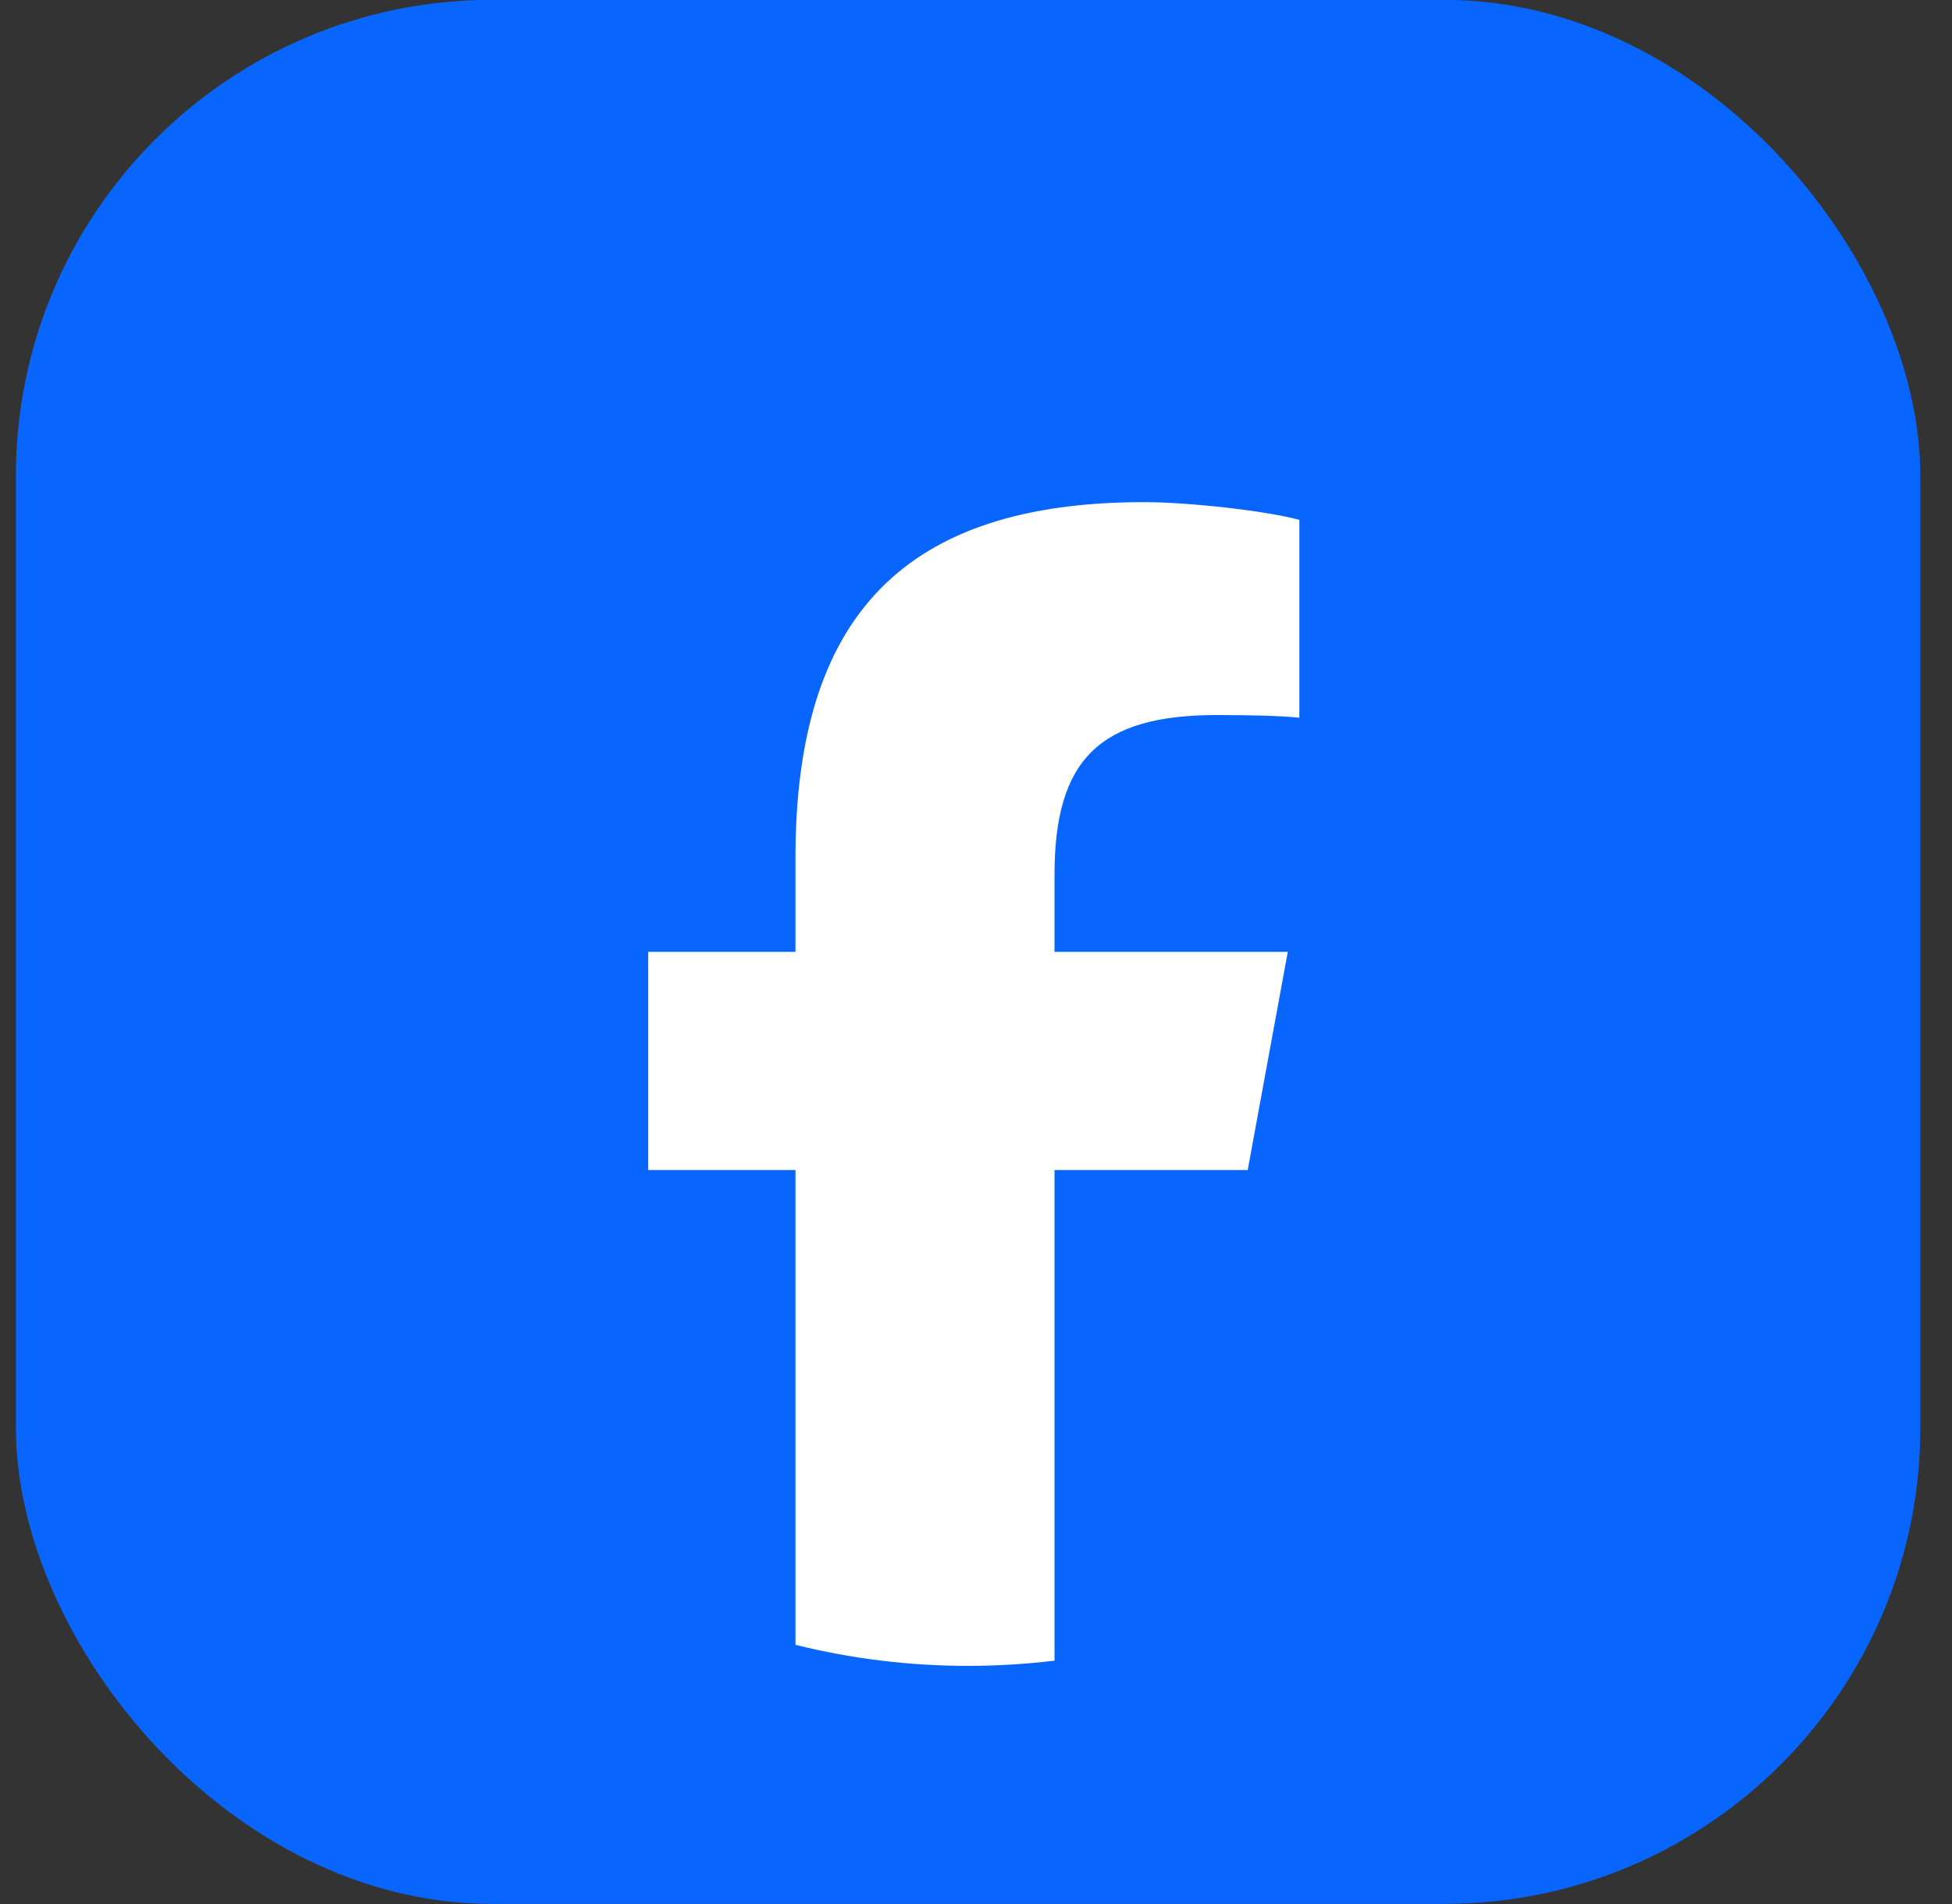
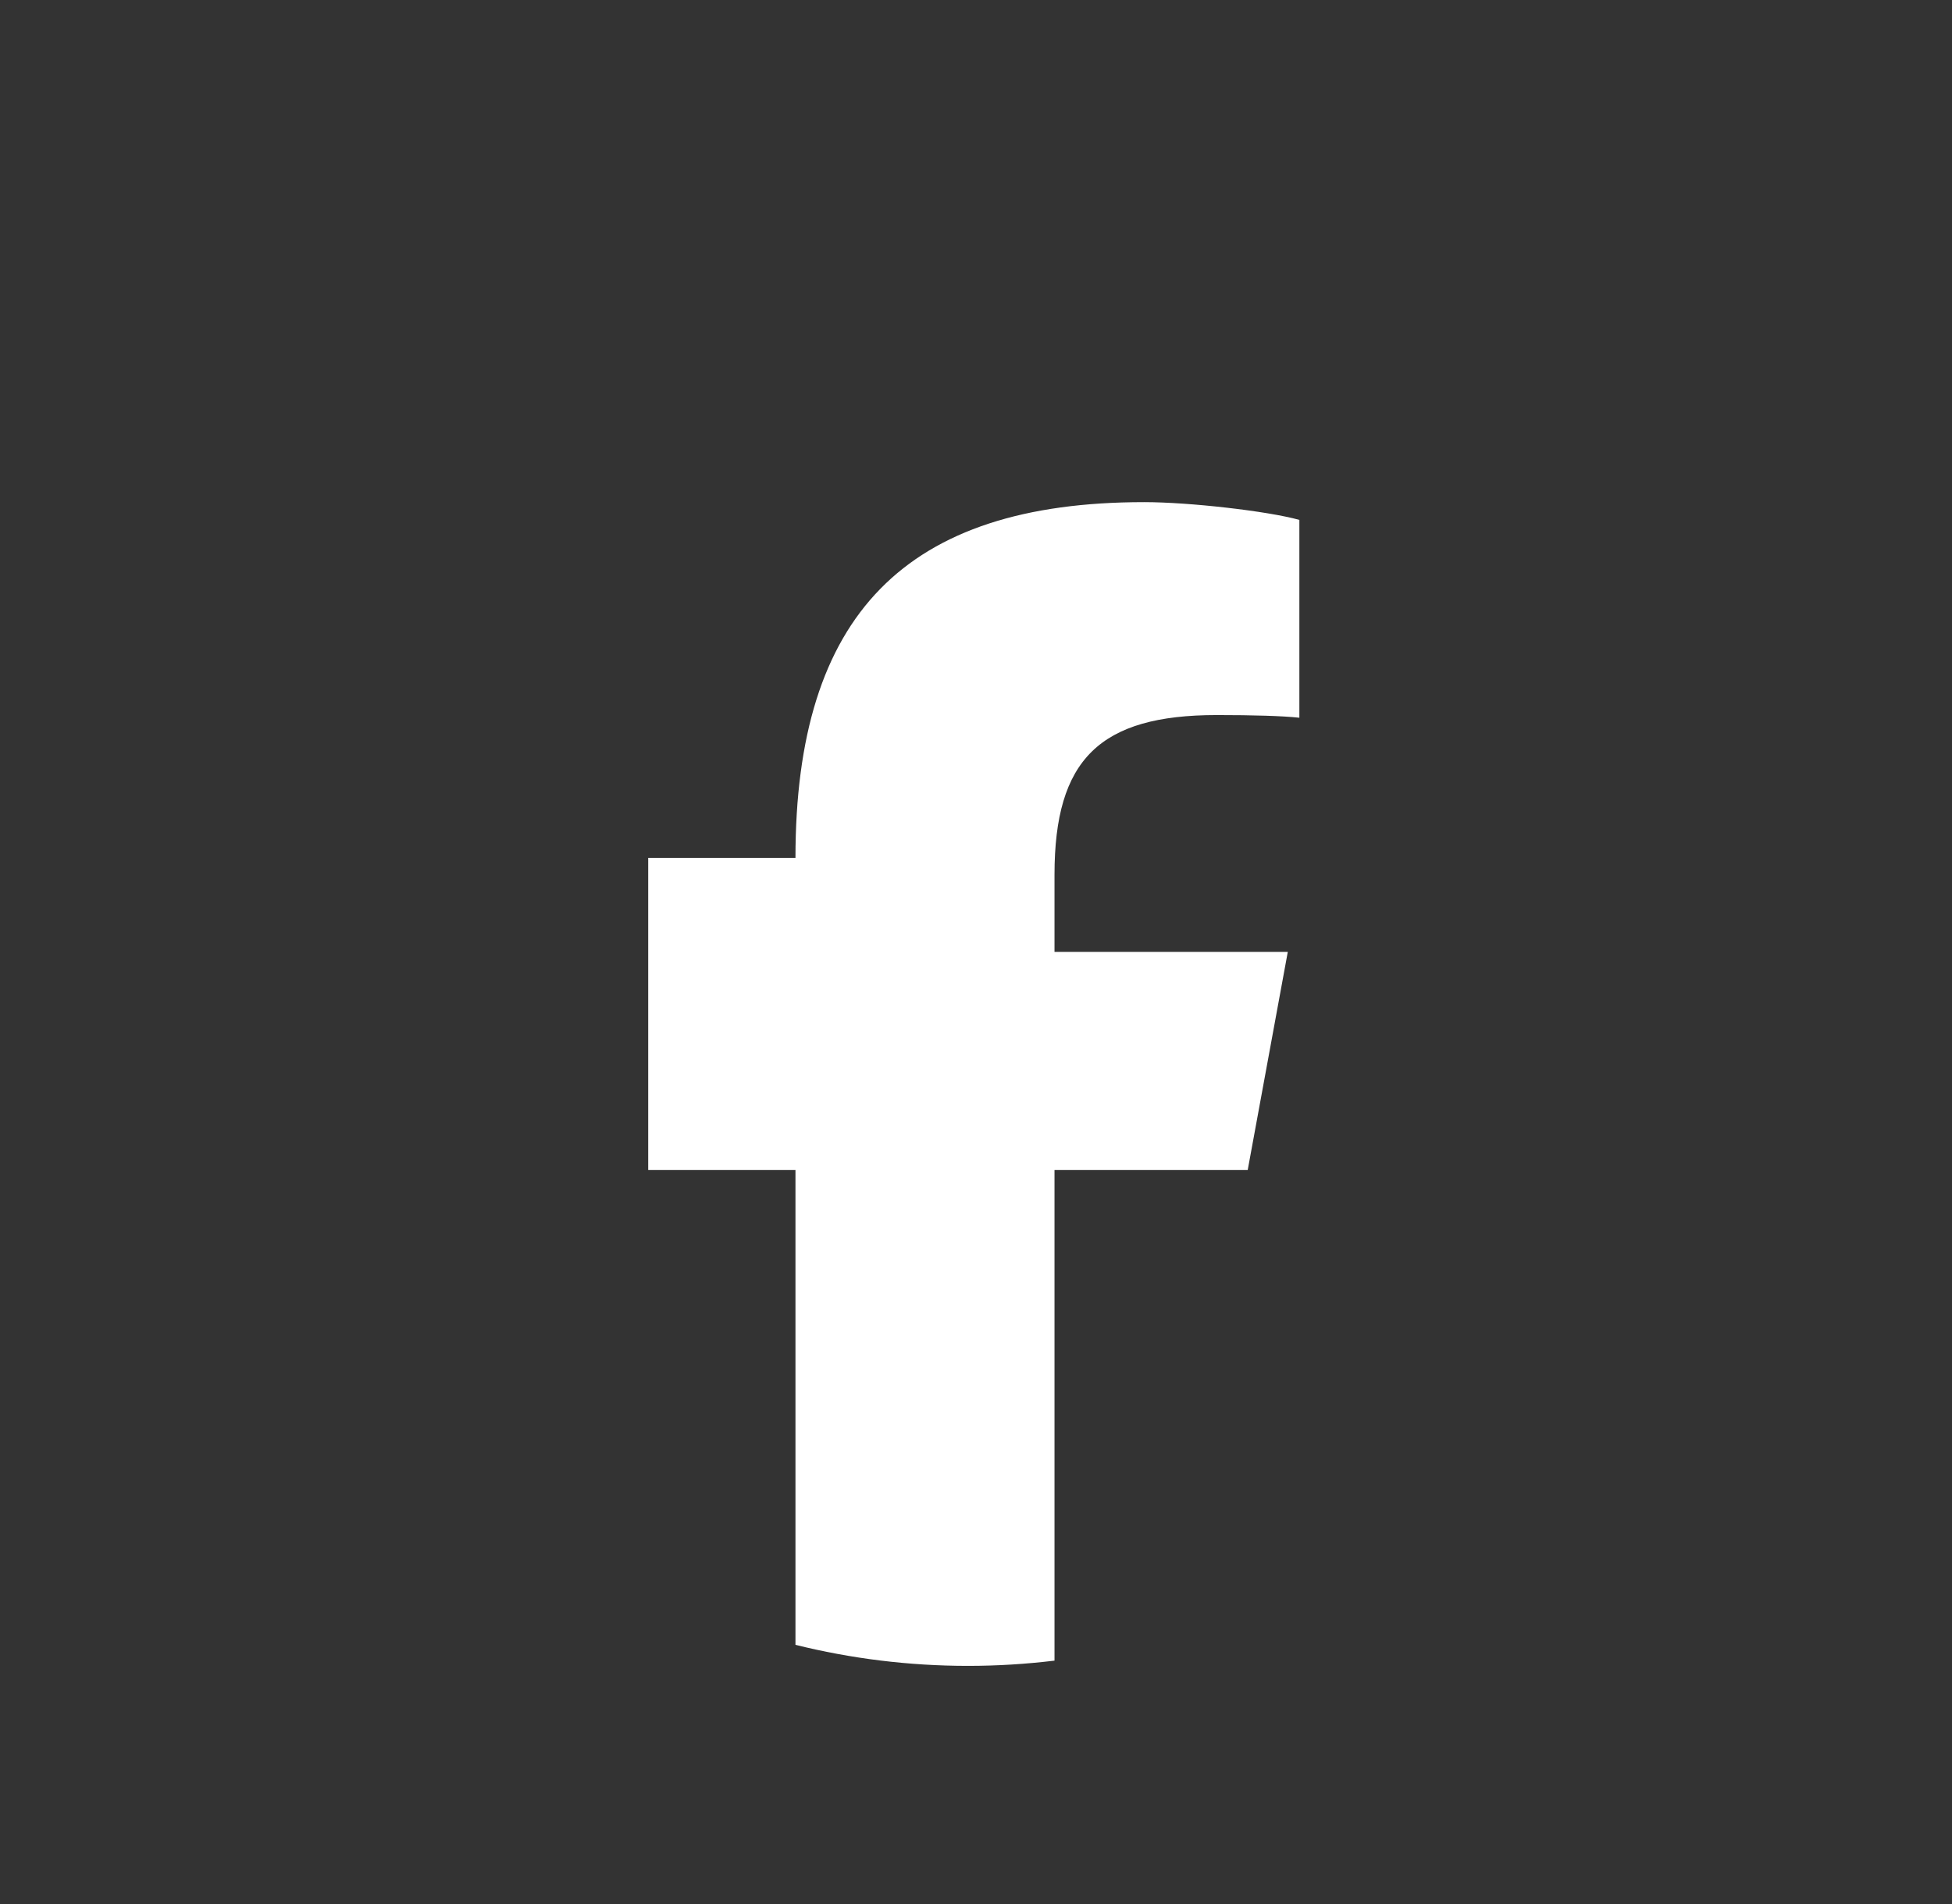
<svg xmlns="http://www.w3.org/2000/svg" width="41" height="40" viewBox="0 0 41 40" fill="none">
  <rect x="0" y="0" width="41" height="40" fill="#333333" stroke="none" />
-   <rect x="0.334" y="-0.003" width="40" height="40" rx="10" fill="#0866FF" />
-   <path d="M26.207 24.58L27.049 19.997H22.149V18.376C22.149 15.953 23.1 15.022 25.559 15.022C26.323 15.022 26.938 15.04 27.292 15.078V10.922C26.621 10.736 24.982 10.549 24.031 10.549C19.019 10.549 16.708 12.916 16.708 18.022V19.997H13.615V24.58H16.708V34.555C17.869 34.843 19.082 34.997 20.332 34.997C20.947 34.997 21.553 34.959 22.149 34.887V24.58H26.207Z" fill="white" />
+   <path d="M26.207 24.58L27.049 19.997H22.149V18.376C22.149 15.953 23.1 15.022 25.559 15.022C26.323 15.022 26.938 15.04 27.292 15.078V10.922C26.621 10.736 24.982 10.549 24.031 10.549C19.019 10.549 16.708 12.916 16.708 18.022H13.615V24.58H16.708V34.555C17.869 34.843 19.082 34.997 20.332 34.997C20.947 34.997 21.553 34.959 22.149 34.887V24.58H26.207Z" fill="white" />
</svg>